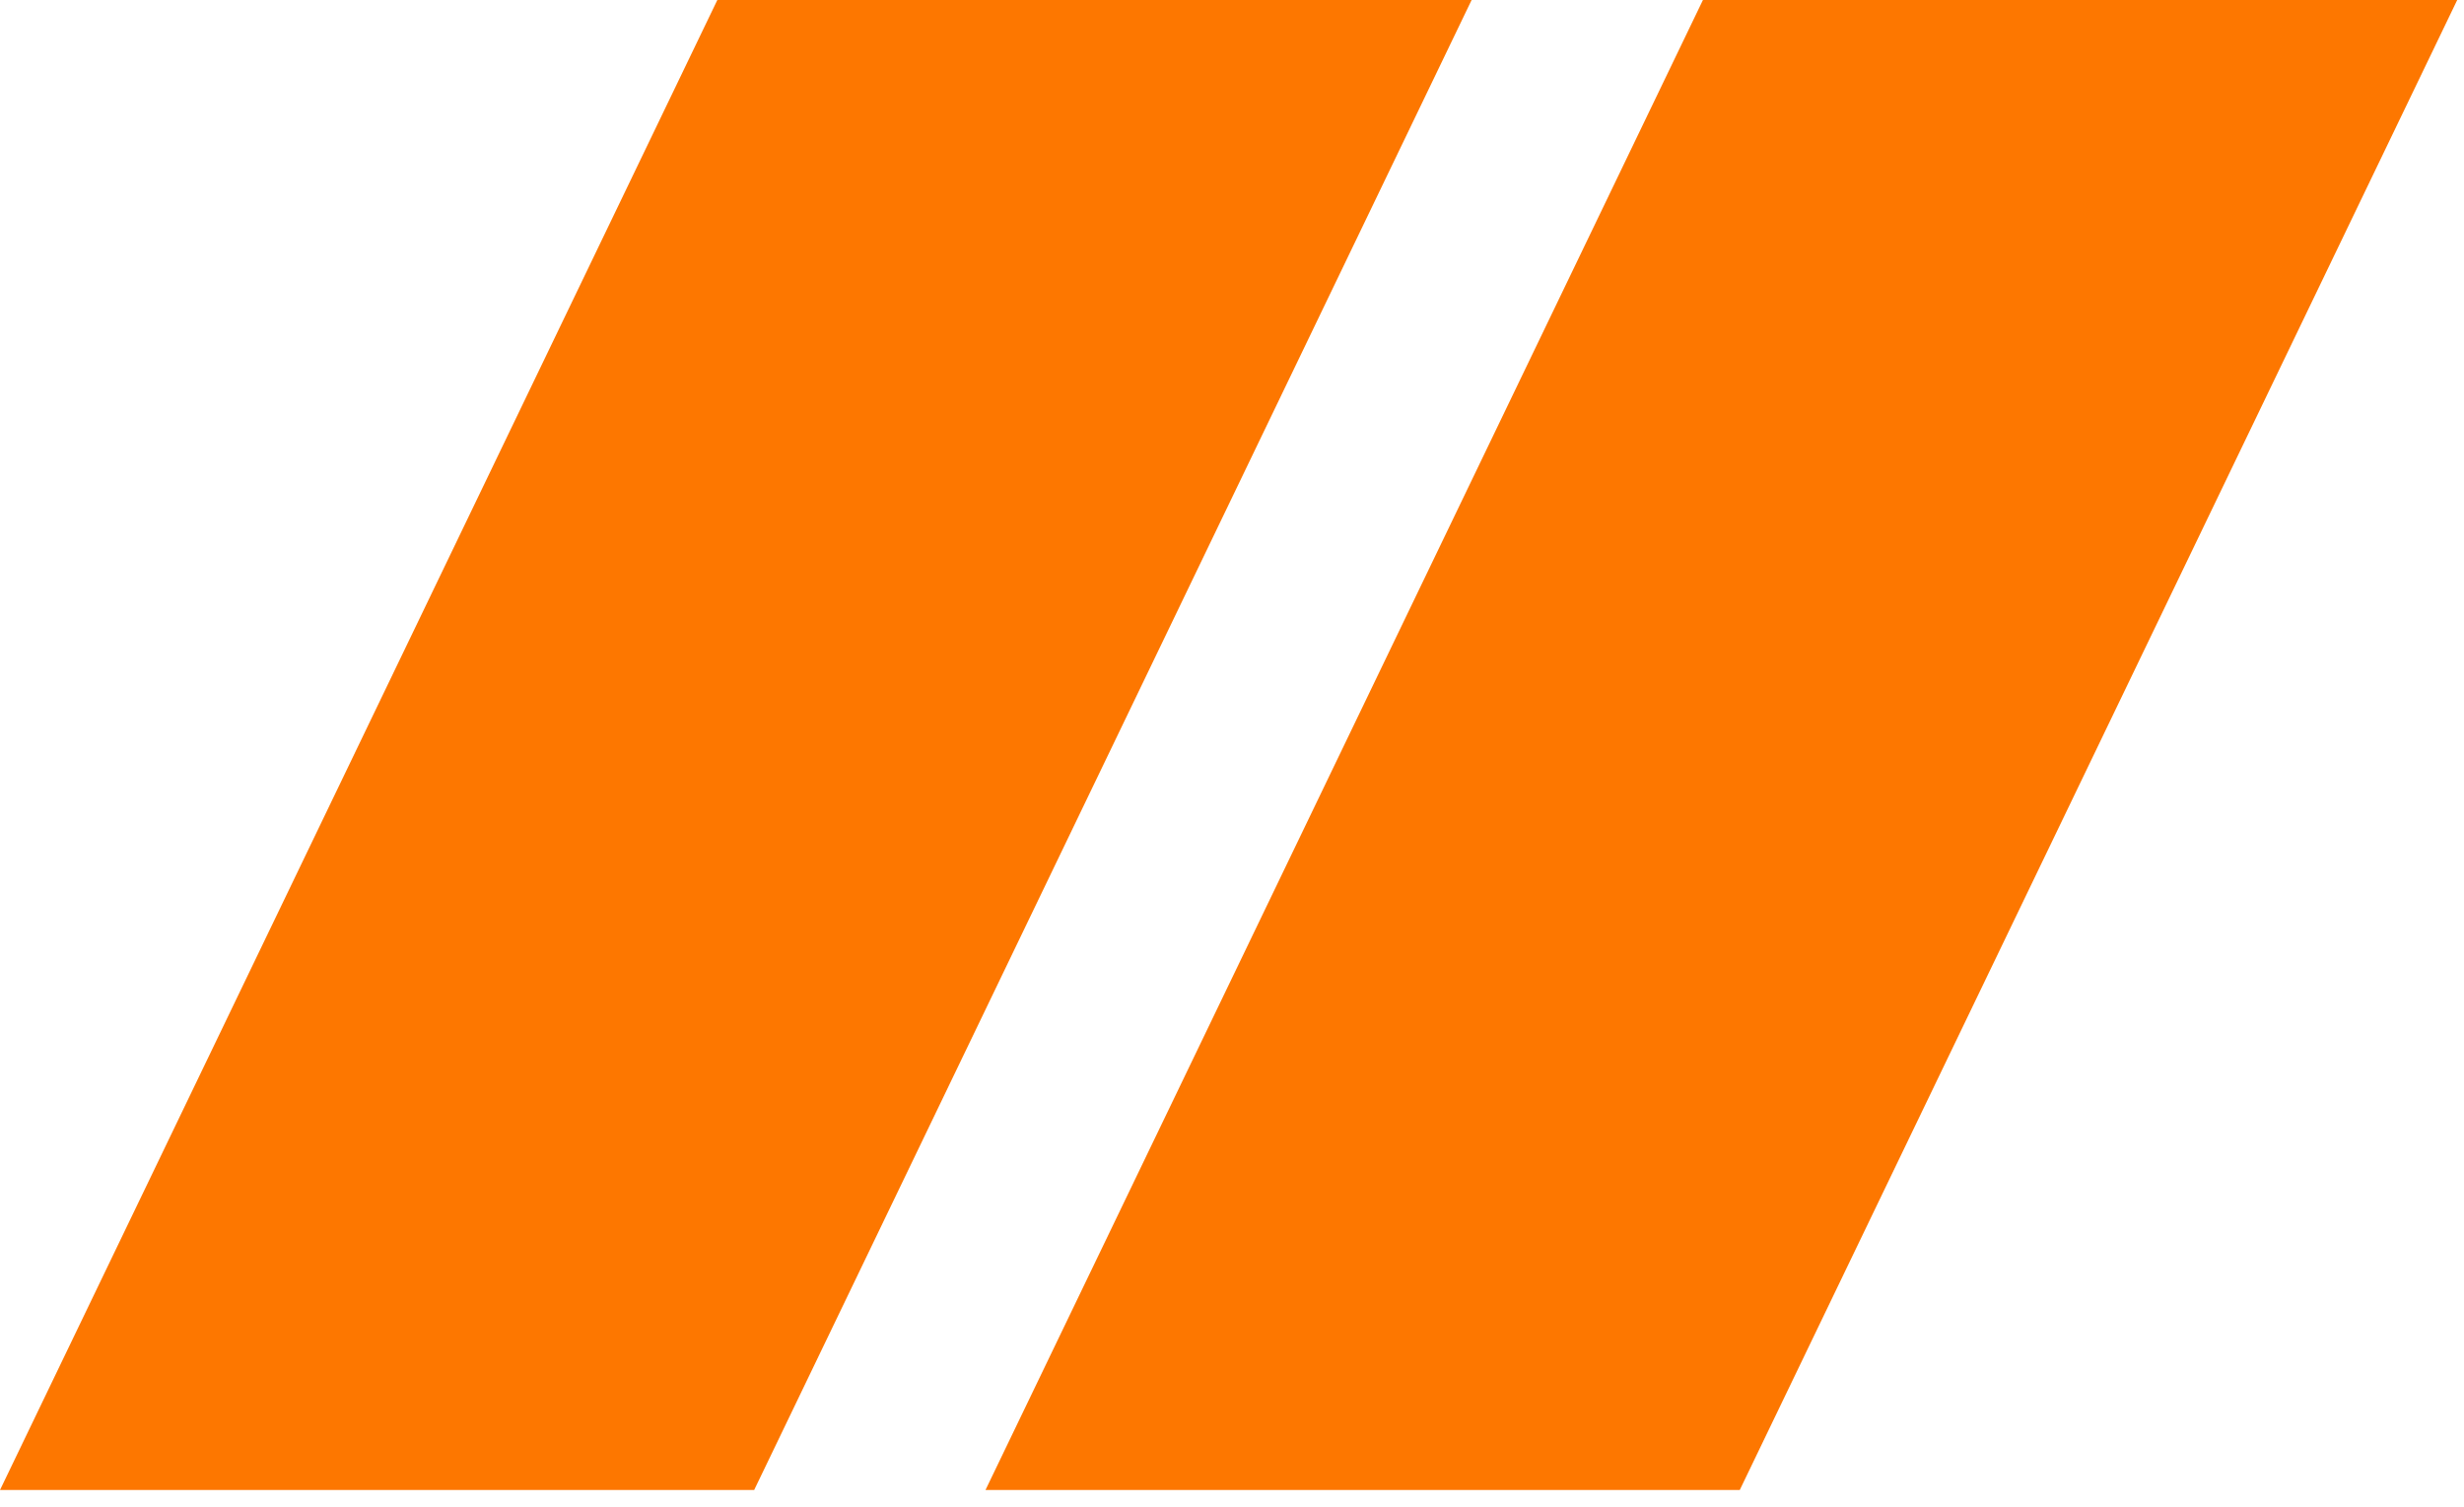
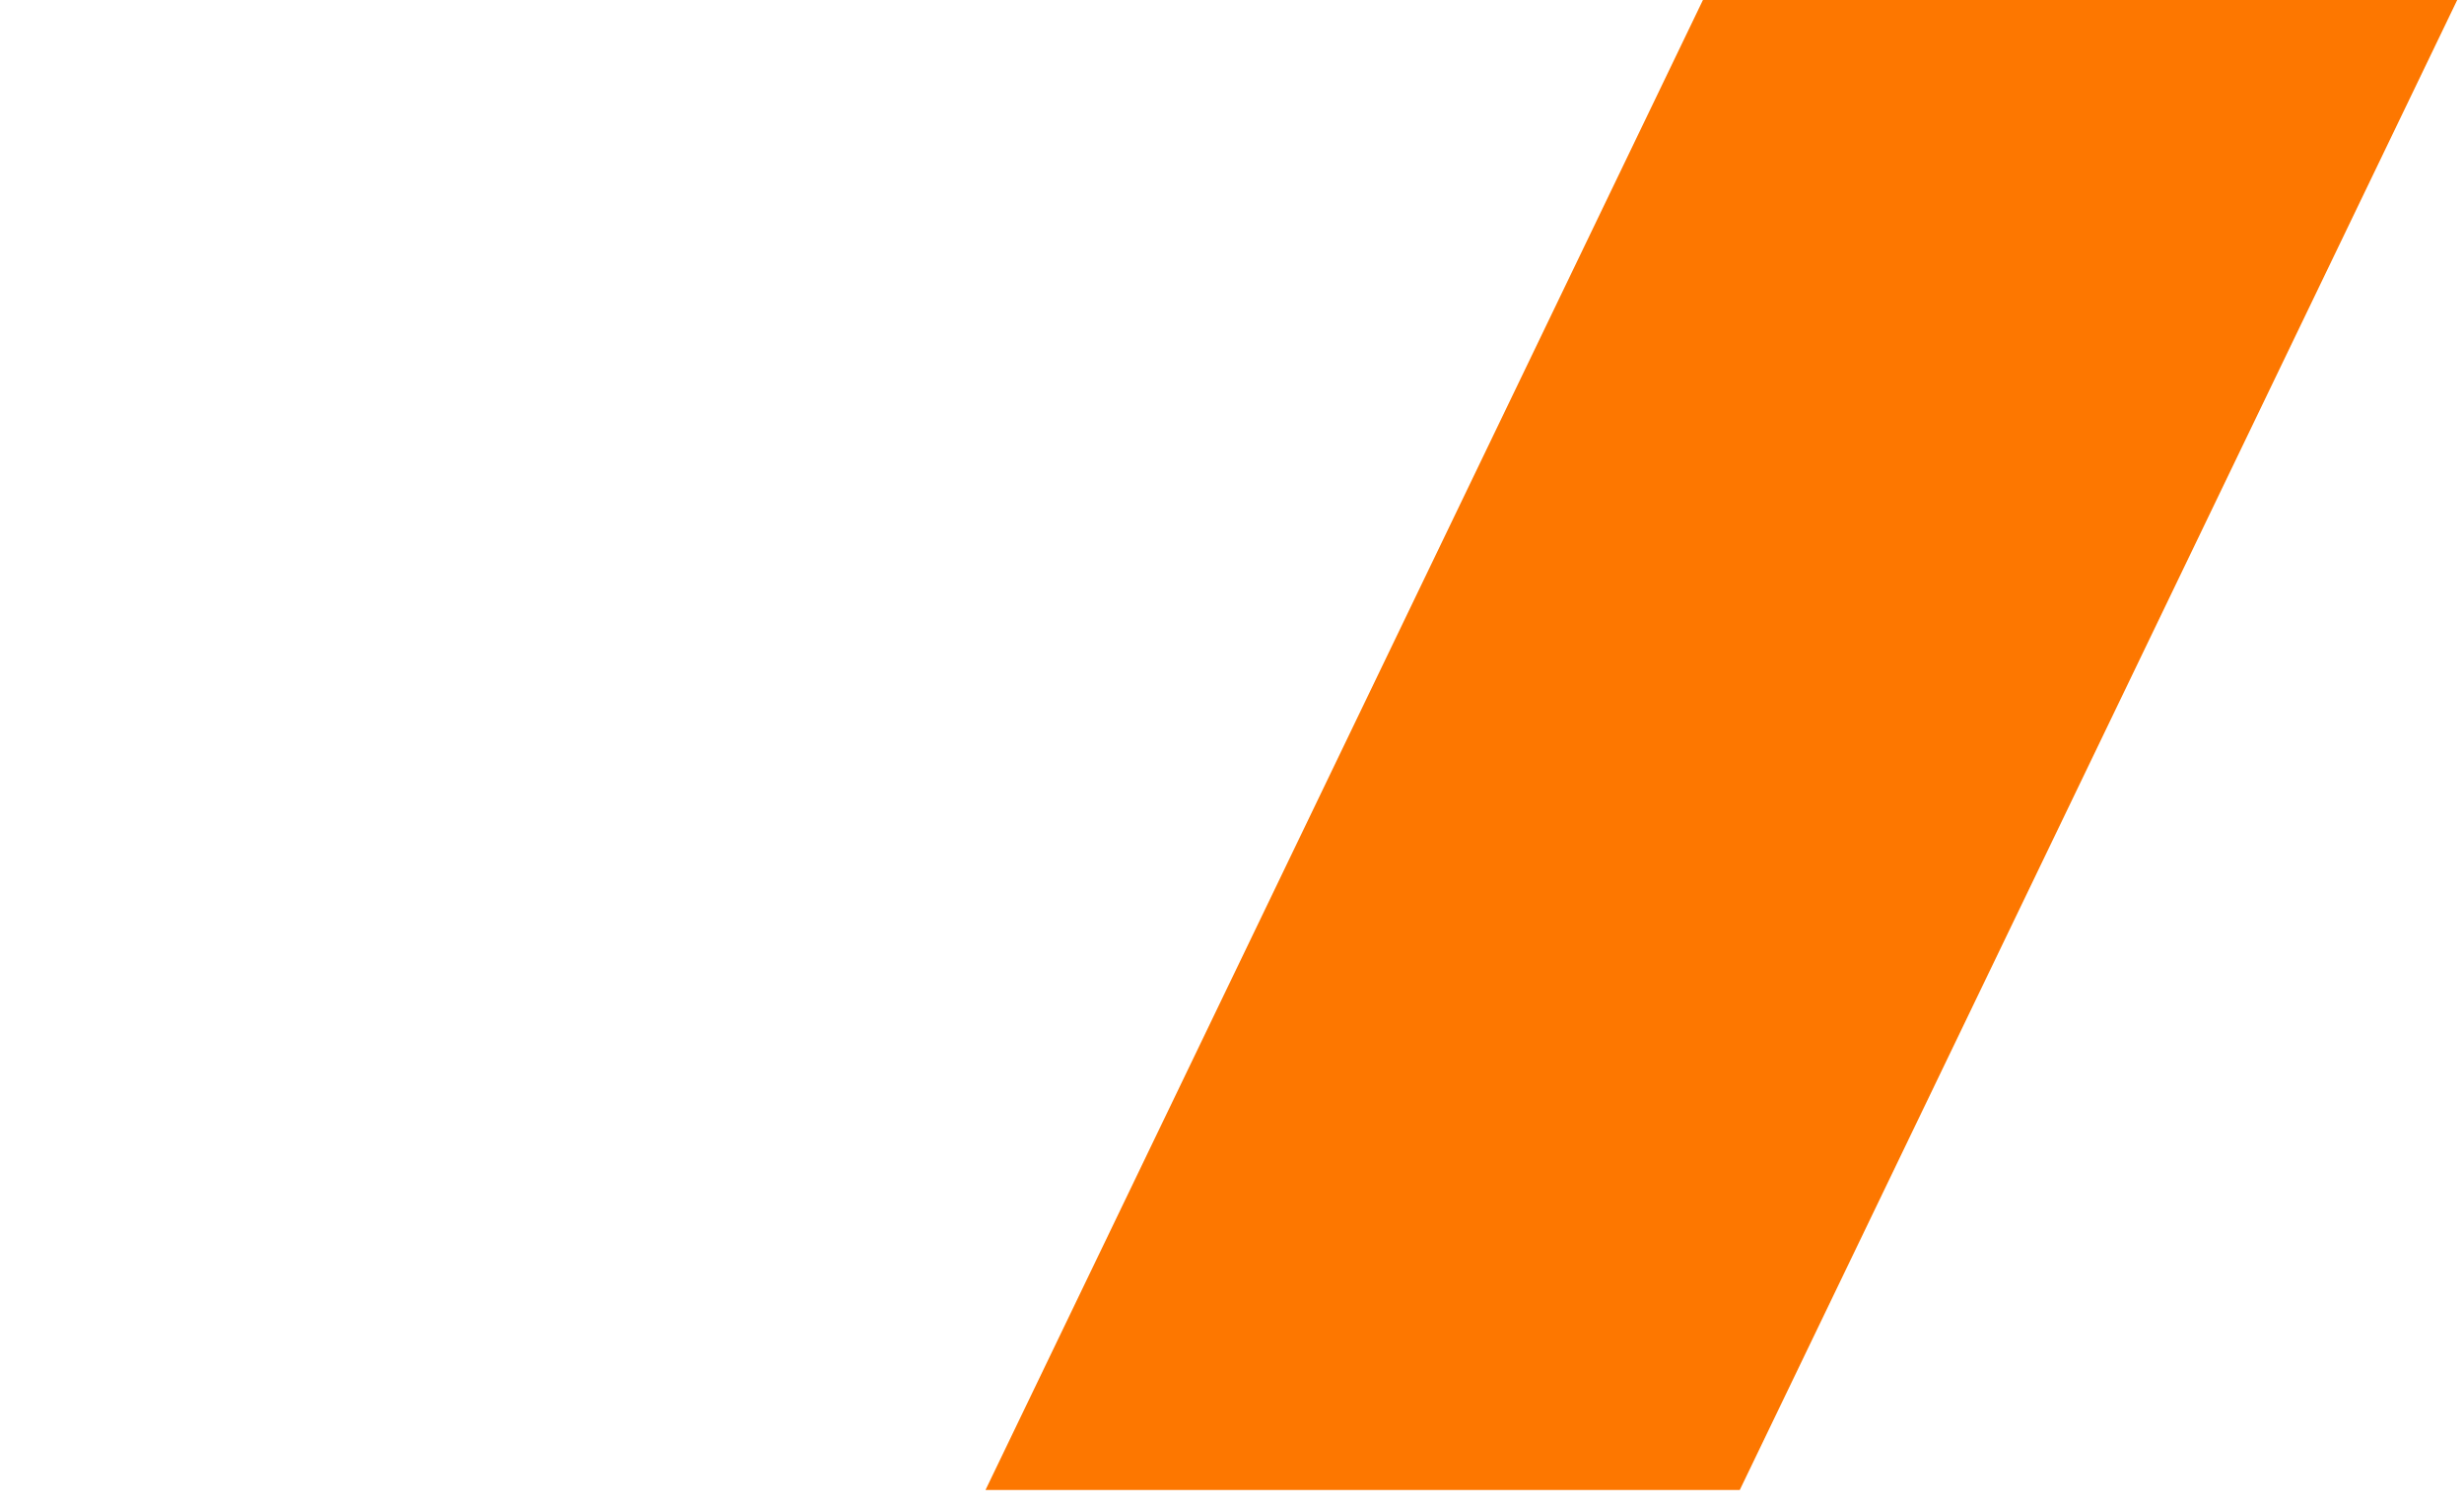
<svg xmlns="http://www.w3.org/2000/svg" xmlns:ns1="http://www.serif.com/" width="100%" height="100%" viewBox="0 0 85 52" version="1.1" xml:space="preserve" style="fill-rule:evenodd;clip-rule:evenodd;stroke-linejoin:round;stroke-miterlimit:2;">
  <g transform="matrix(1,0,0,1,-984.624,-4691.6)">
    <g>
-       <path id="brand-shape-copy-6" ns1:id="brand-shape copy 6" d="M1010.64,4743L984.624,4743L1009.37,4691.6L1035.39,4691.6L1010.64,4743Z" style="fill:rgb(253,119,0);" />
      <path id="brand-shape-copy-8" ns1:id="brand-shape copy 8" d="M1044.64,4743L1018.62,4743L1043.37,4691.6L1069.39,4691.6L1044.64,4743Z" style="fill:rgb(253,119,0);" />
    </g>
  </g>
</svg>